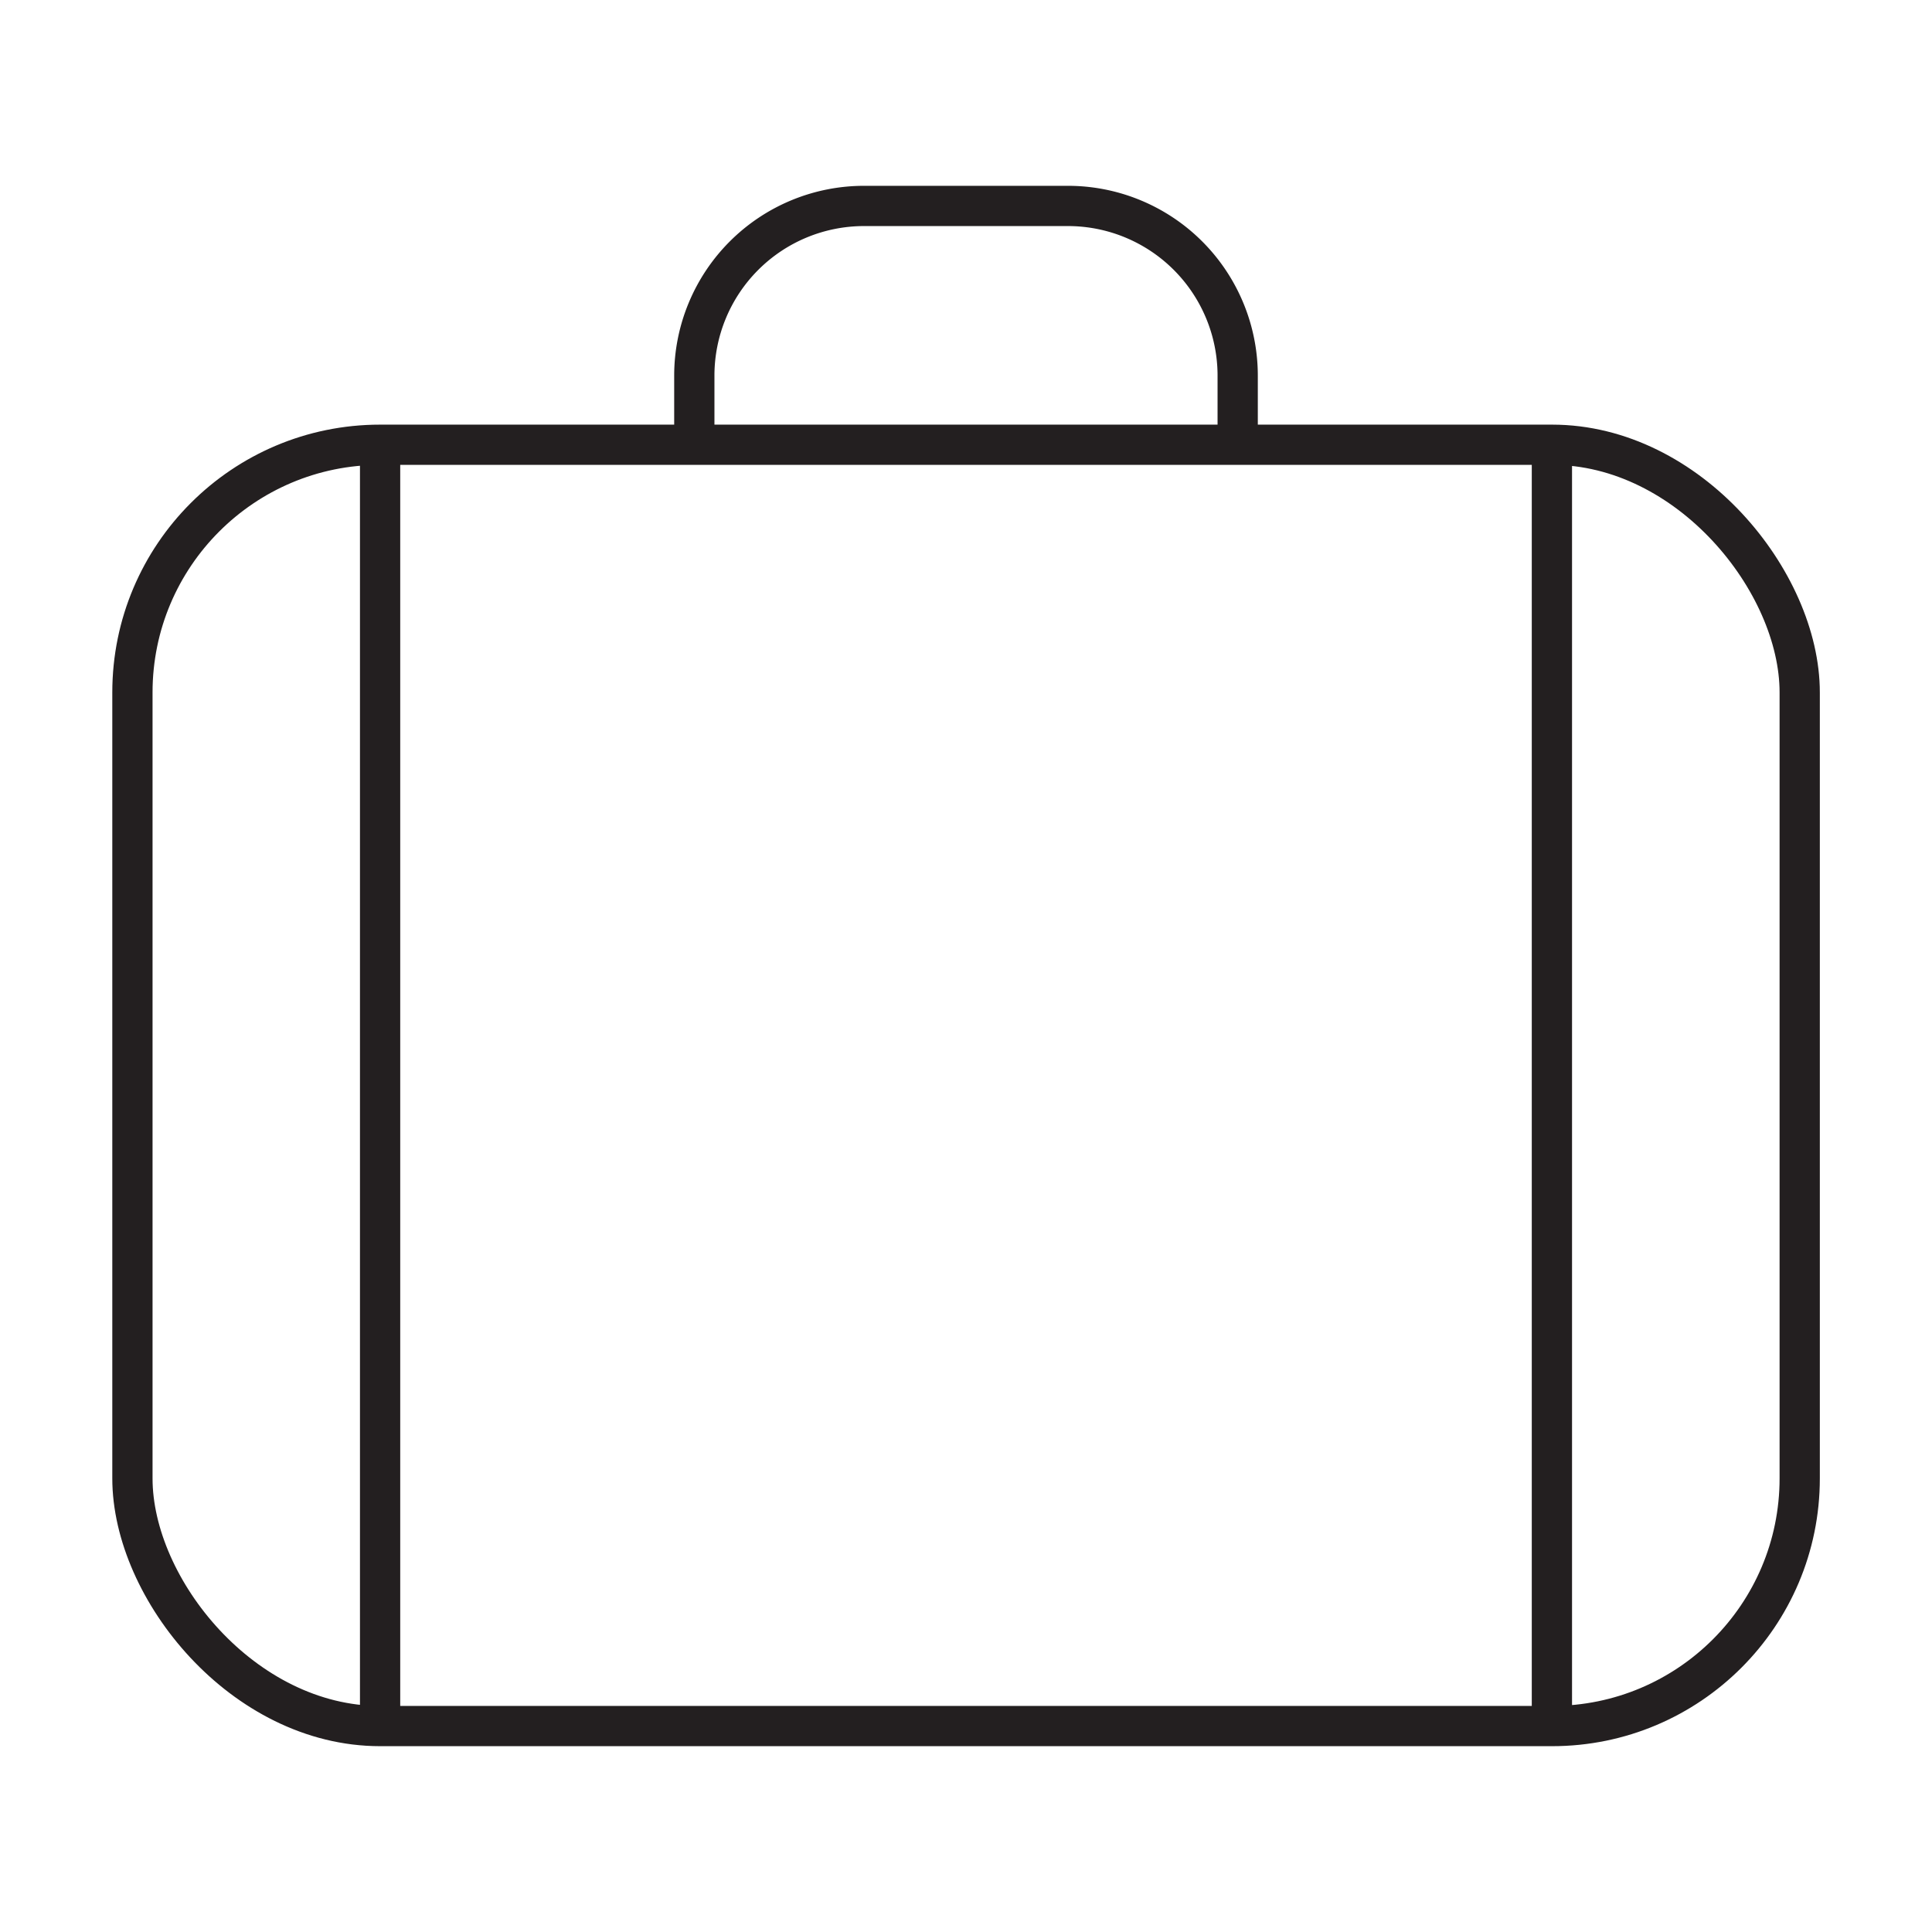
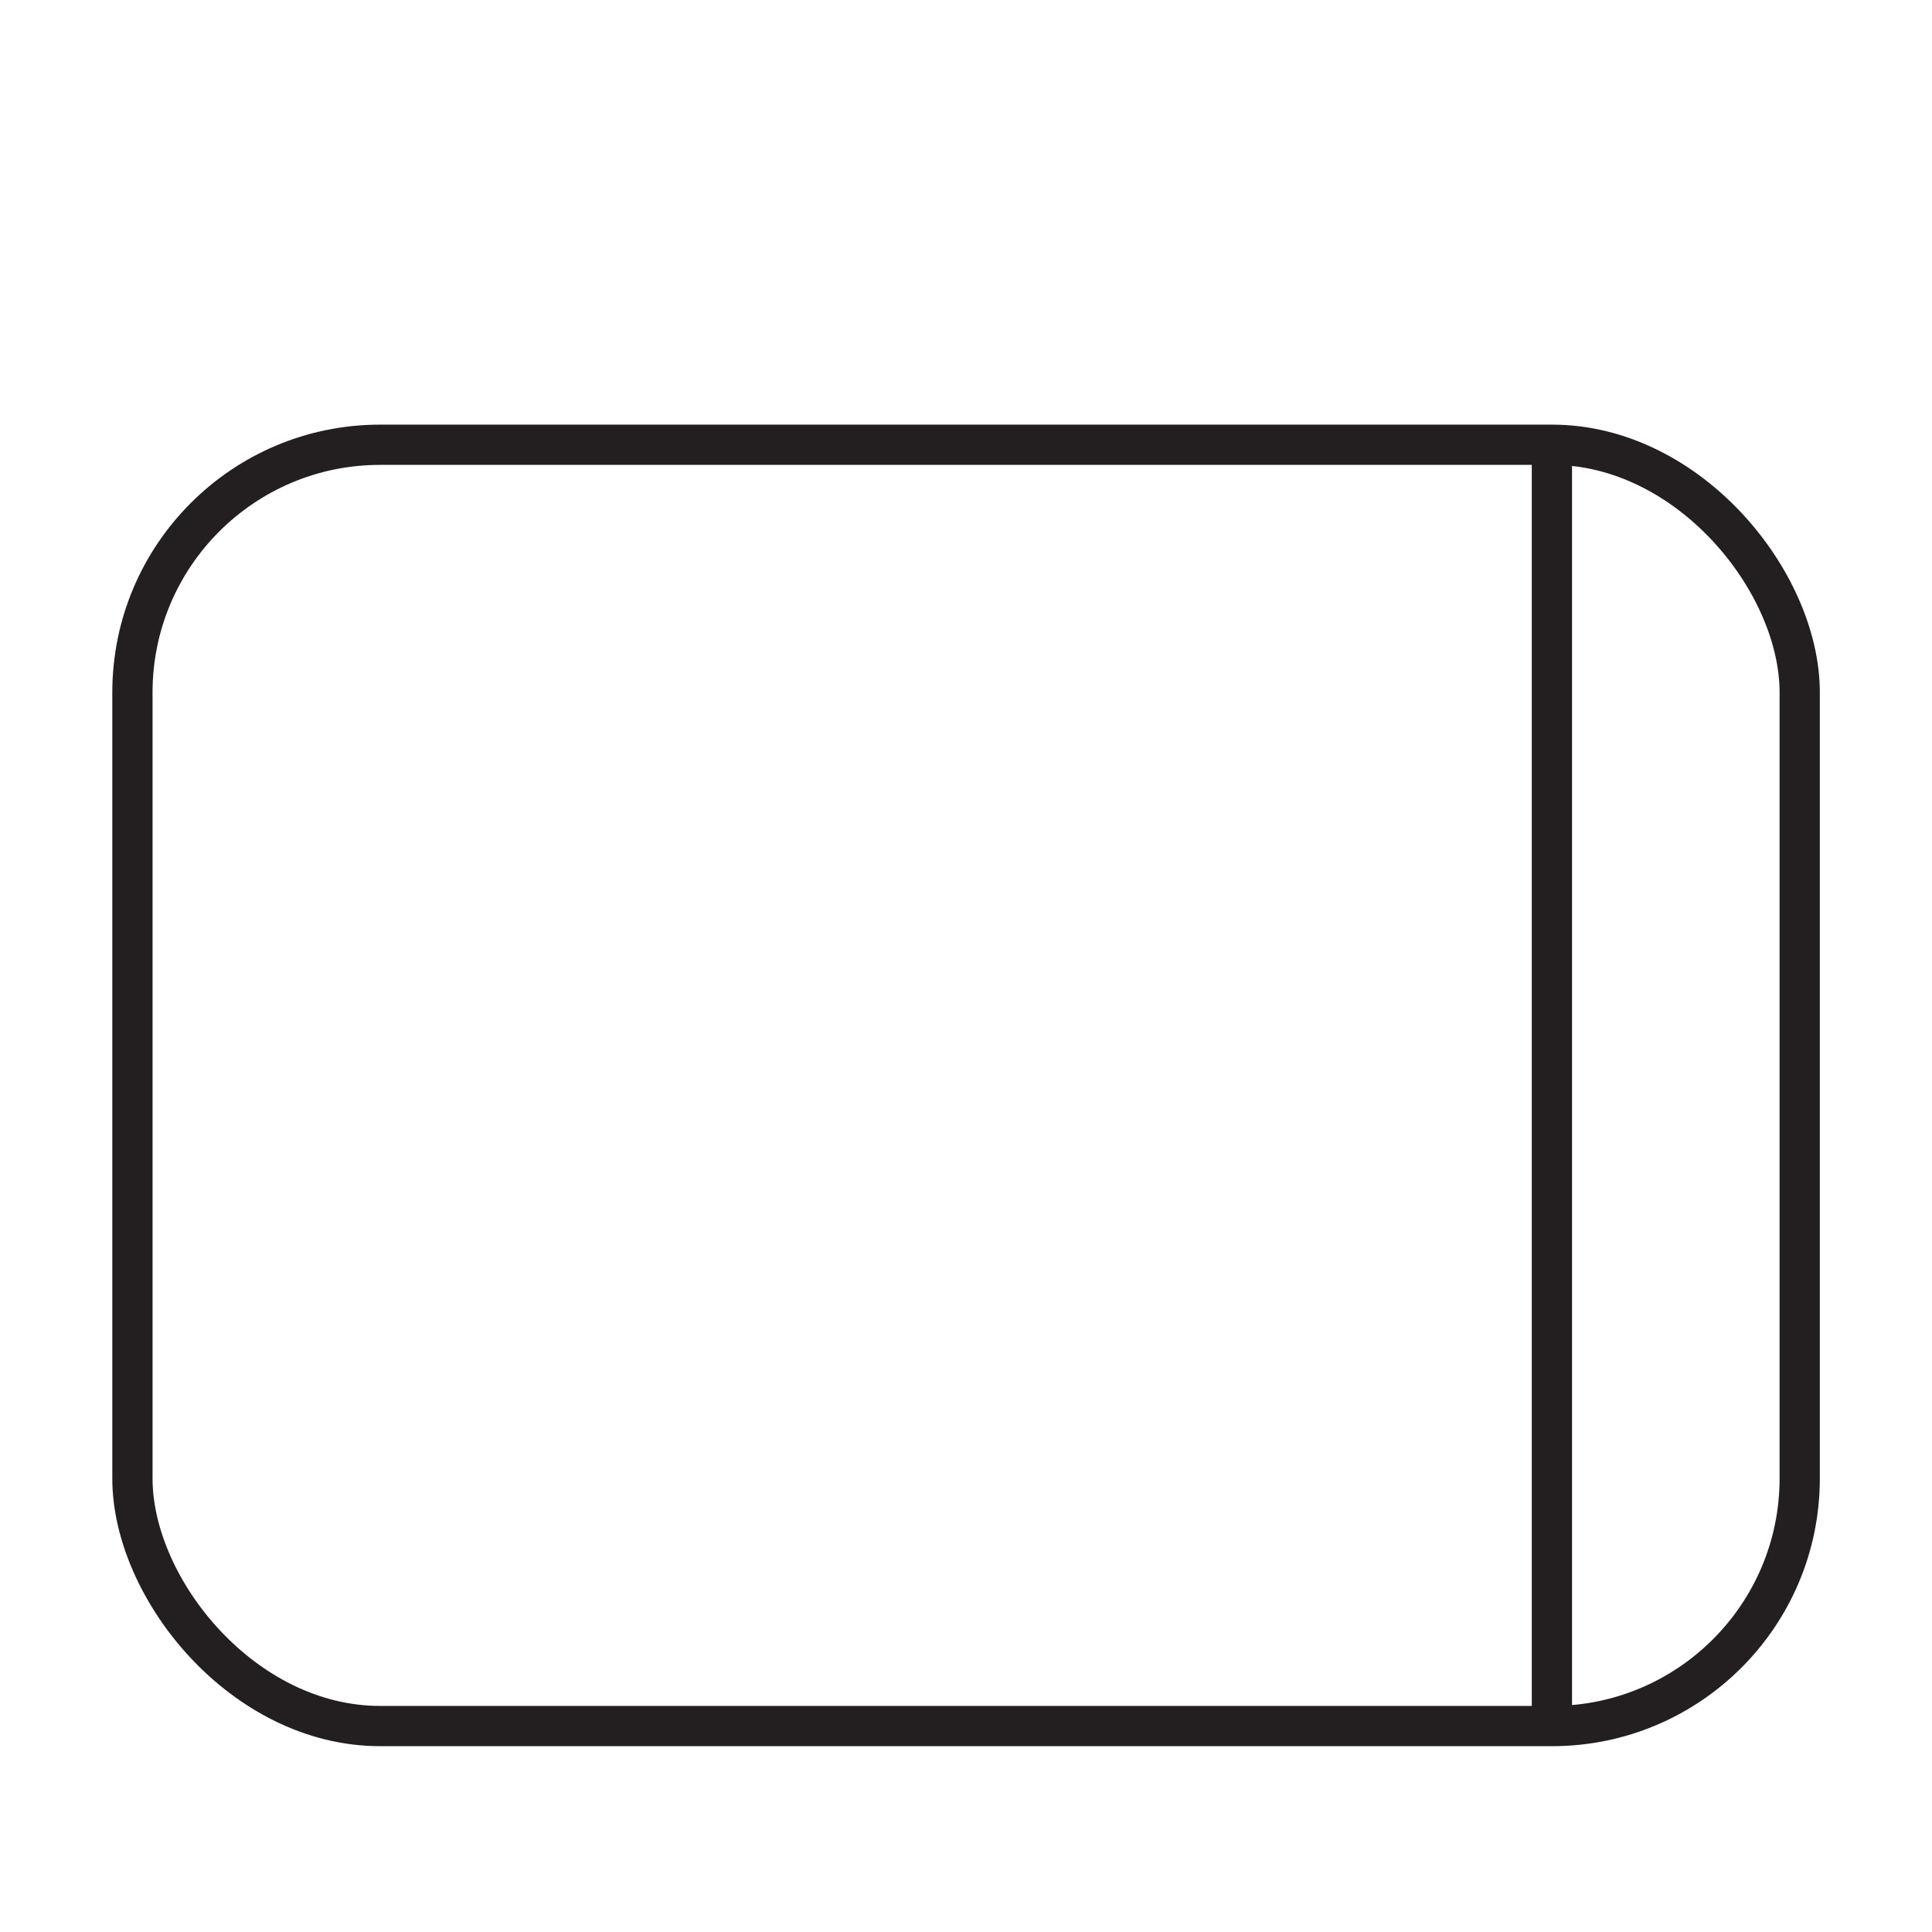
<svg xmlns="http://www.w3.org/2000/svg" id="Layer_1" data-name="Layer 1" viewBox="0 0 144 144">
  <defs>
    <style>.cls-1{fill:none;stroke:#231f20;stroke-miterlimit:10;stroke-width:3px;}</style>
  </defs>
  <rect class="cls-1" x="9.87" y="33.15" width="124.27" height="95.5" rx="18.46" />
-   <path class="cls-1" d="M51.75,33.15V28A12.65,12.65,0,0,1,64.4,15.35H79.6A12.65,12.65,0,0,1,92.25,28v5.15" />
-   <line class="cls-1" x1="28.33" y1="33.15" x2="28.33" y2="128.65" />
  <line class="cls-1" x1="115.67" y1="33.15" x2="115.67" y2="128.65" />
</svg>